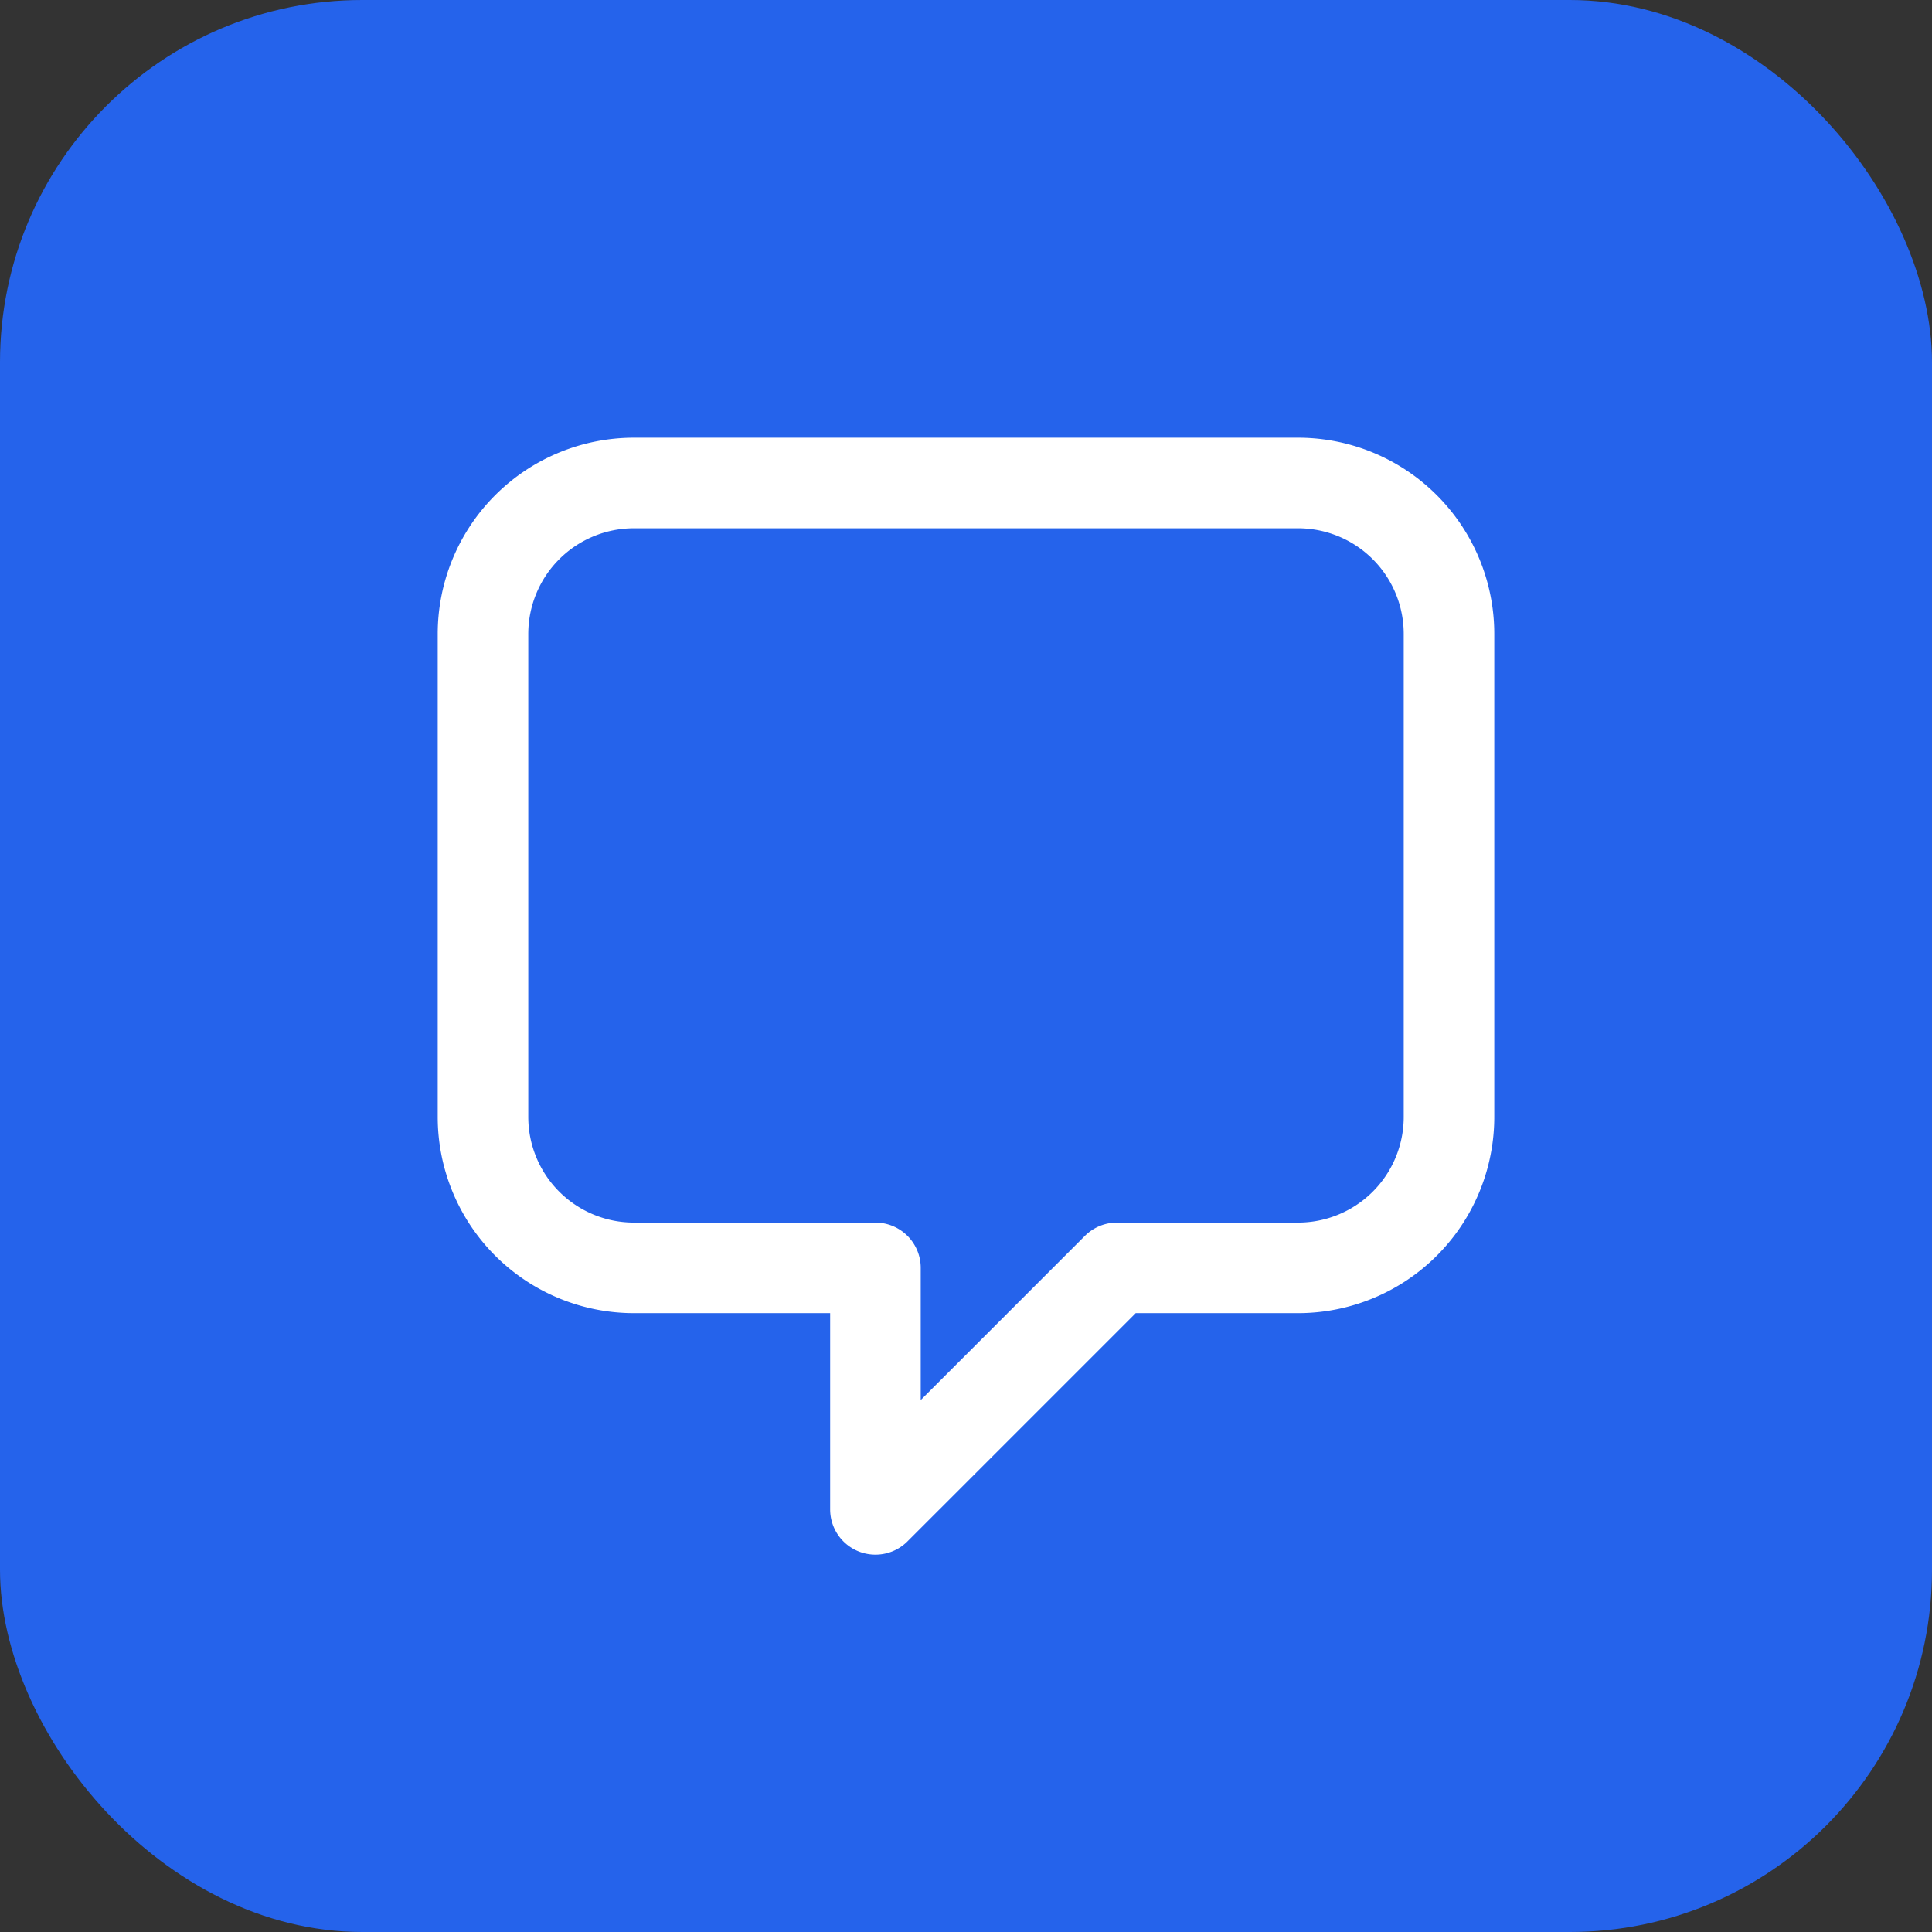
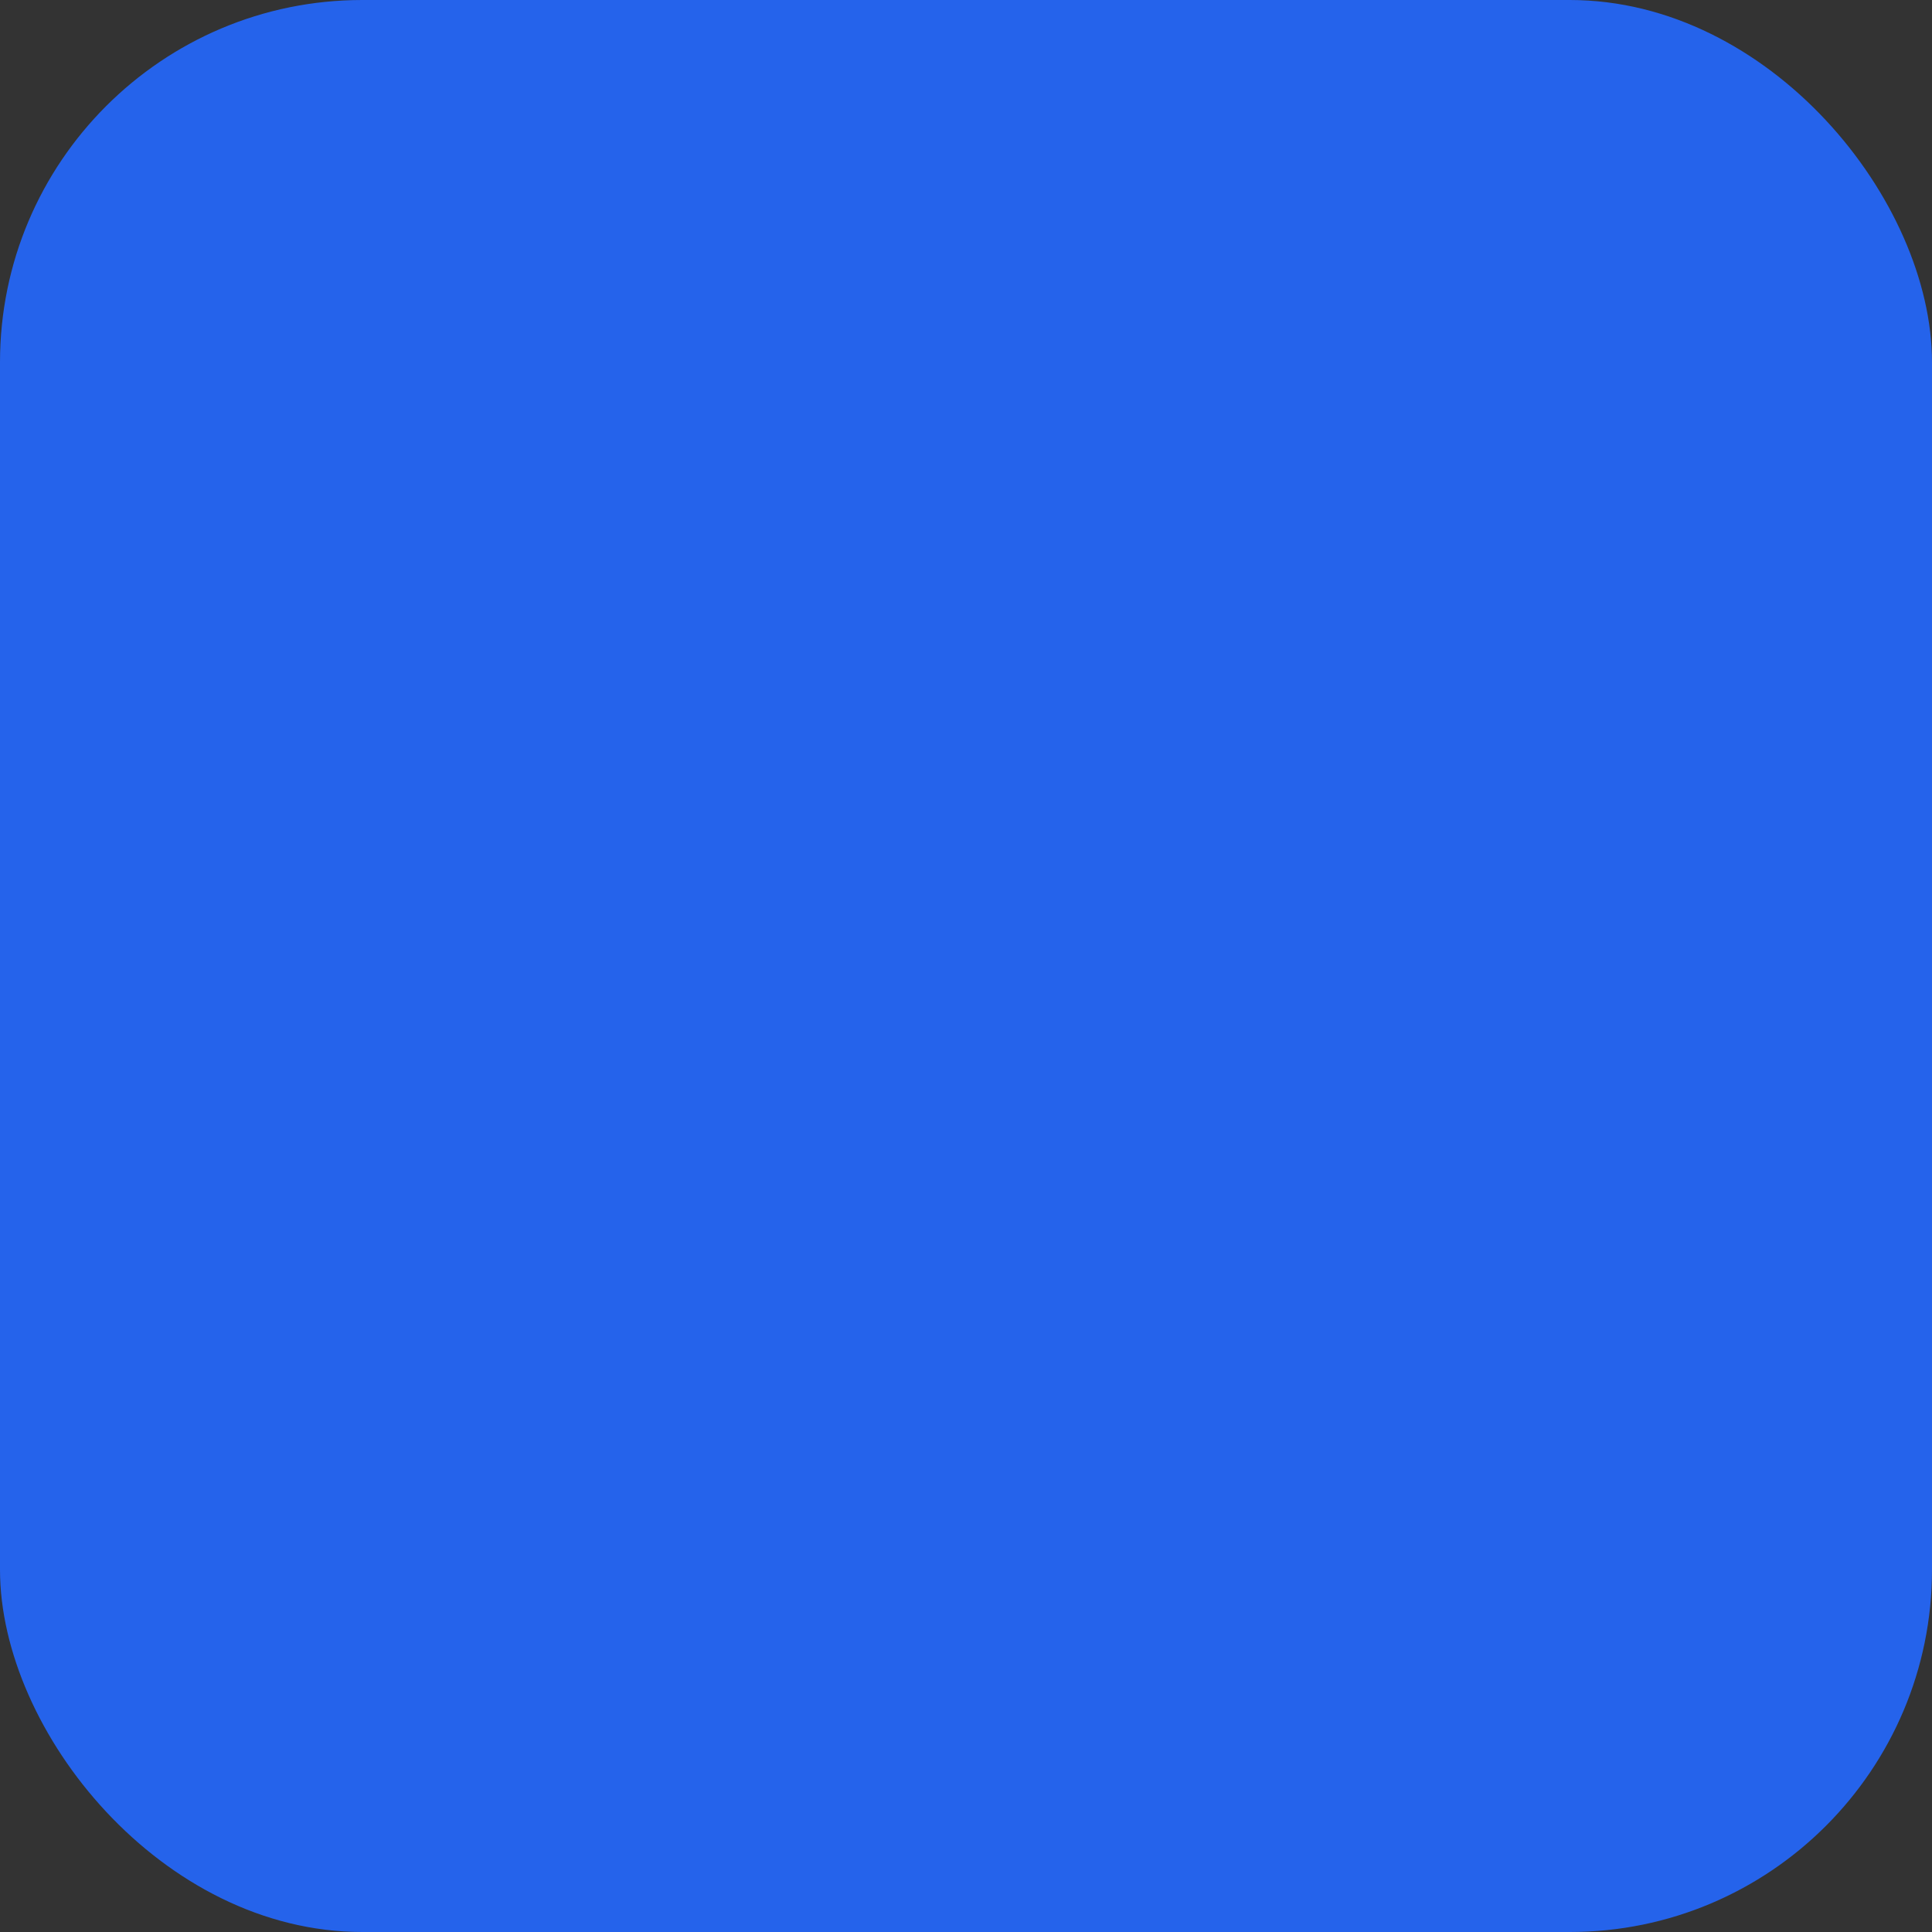
<svg xmlns="http://www.w3.org/2000/svg" viewBox="0 0 32 32">
  <rect x="0" y="0" width="32" height="32" fill="#333333" stroke="none" />
  <rect width="32" height="32" rx="6" fill="#2563eb" />
-   <path d="M8 10.5A2.5 2.5 0 0 1 10.5 8h11A2.5 2.5 0 0 1 24 10.5v8a2.5 2.5 0 0 1-2.5 2.5h-3l-4 4v-4h-4A2.5 2.5 0 0 1 8 18.5v-8z" fill="none" stroke="white" stroke-width="1.5" stroke-linecap="round" stroke-linejoin="round" />
</svg>